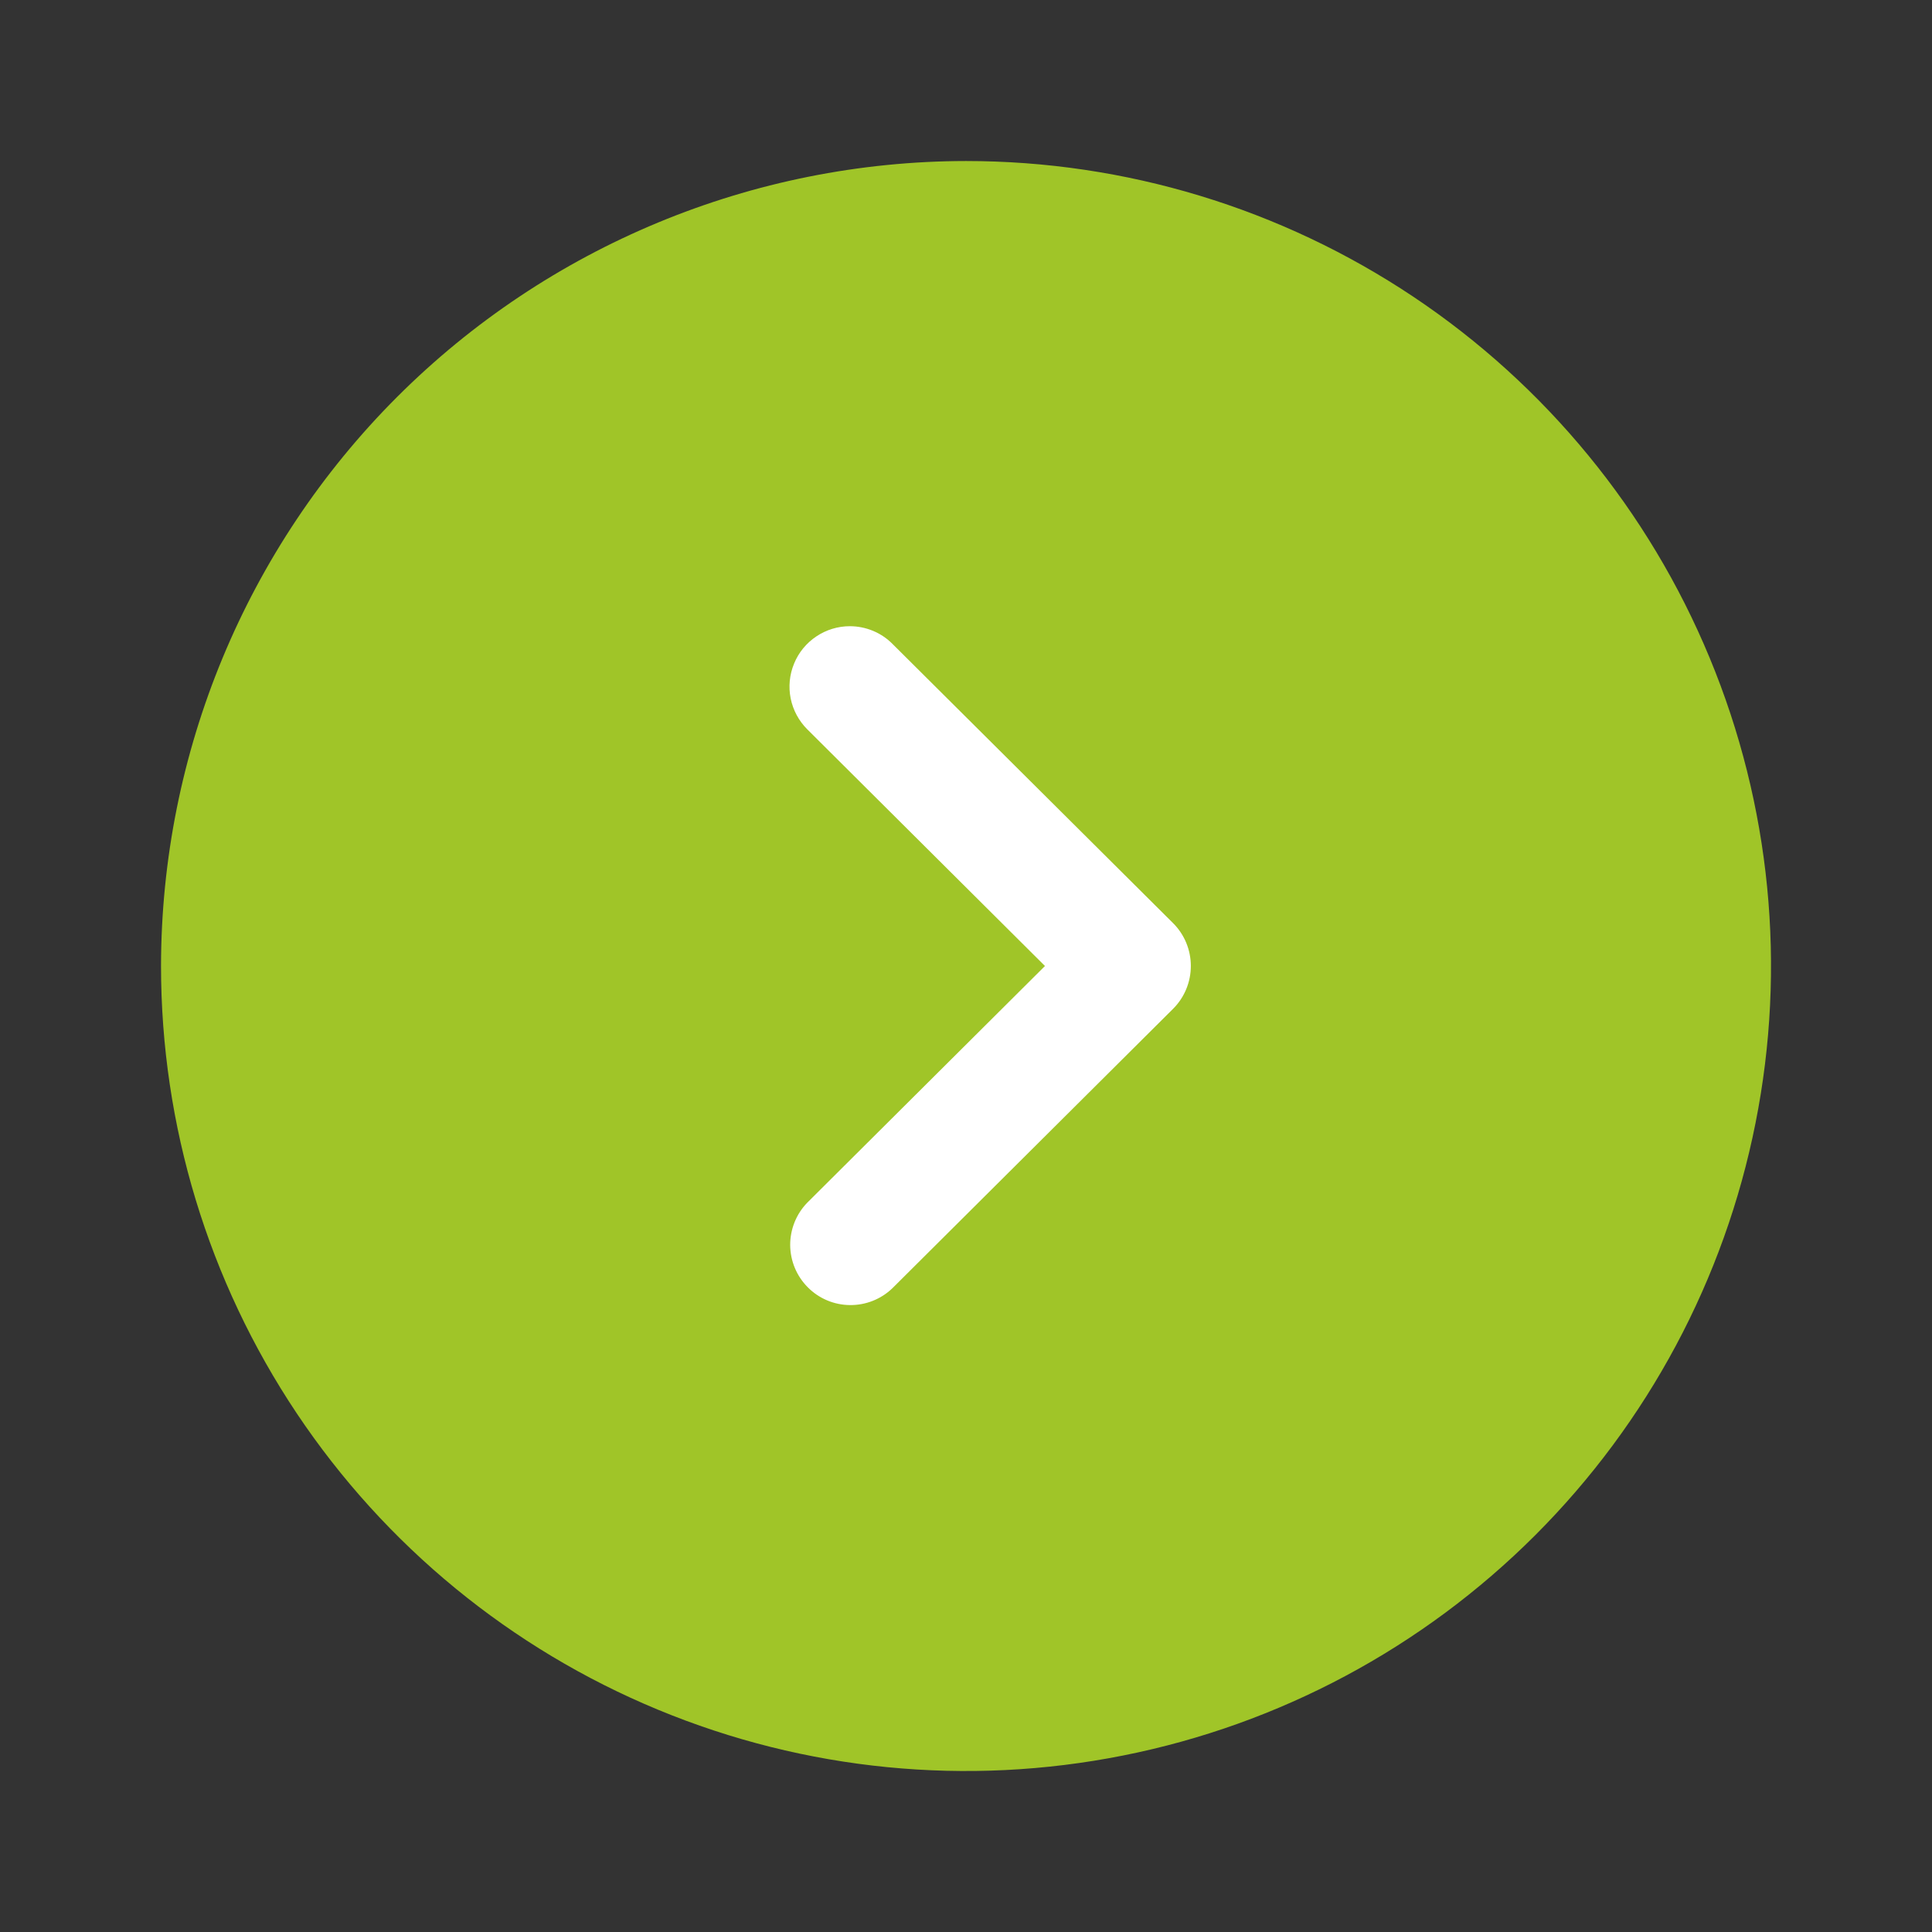
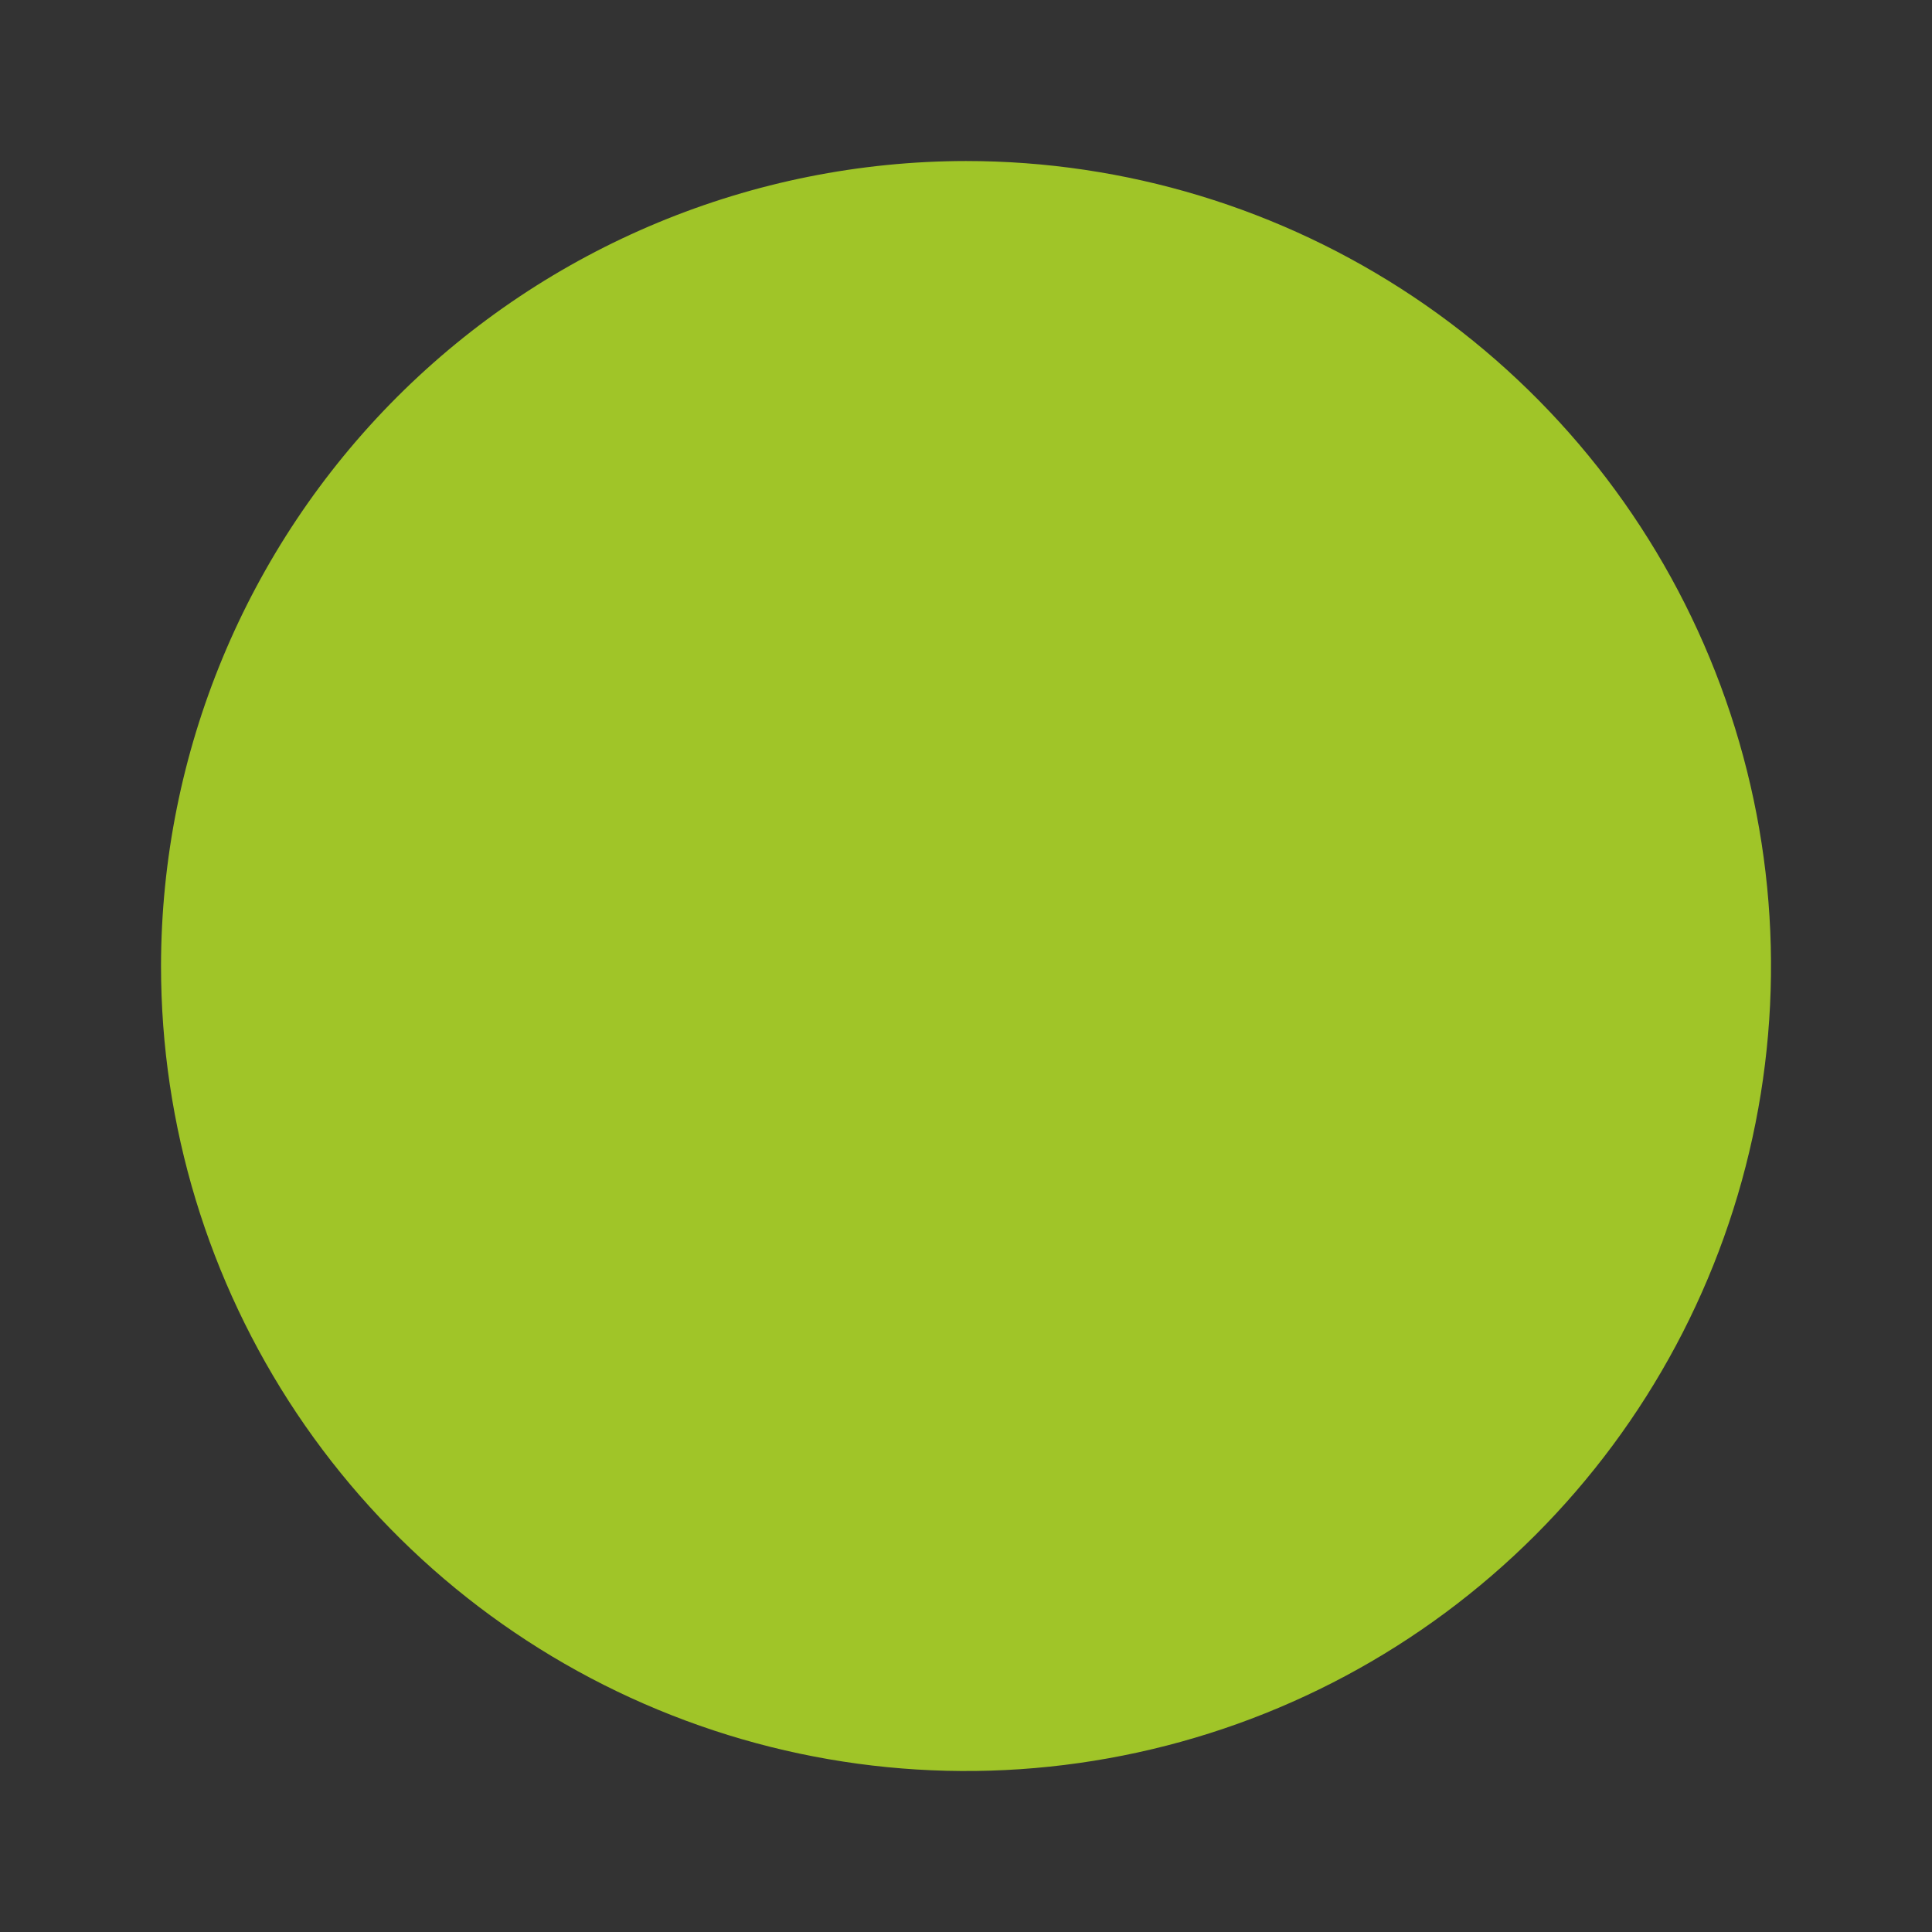
<svg xmlns="http://www.w3.org/2000/svg" width="32" height="32" viewBox="0 0 32 32" fill="none">
  <rect x="0" y="0" width="32" height="32" fill="#333333" stroke="none" />
  <path d="M16 2.667C18.637 2.667 21.215 3.449 23.408 4.914C25.6 6.379 27.309 8.461 28.318 10.898C29.328 13.334 29.592 16.015 29.077 18.601C28.563 21.188 27.293 23.563 25.428 25.428C23.563 27.293 21.188 28.563 18.601 29.077C16.015 29.592 13.334 29.328 10.898 28.318C8.461 27.309 6.379 25.6 4.914 23.408C3.449 21.215 2.667 18.637 2.667 16C2.671 12.465 4.077 9.076 6.576 6.576C9.076 4.077 12.465 2.671 16 2.667Z" fill="#A0C528" />
-   <path d="M14.076 10.372C14.207 10.372 14.337 10.398 14.458 10.448C14.579 10.498 14.689 10.571 14.781 10.664L19.431 15.291C19.619 15.479 19.724 15.734 19.724 15.999C19.724 16.265 19.619 16.52 19.431 16.708L14.781 21.337C14.592 21.519 14.339 21.619 14.077 21.616C13.815 21.614 13.564 21.508 13.38 21.322C13.194 21.136 13.09 20.885 13.088 20.623C13.087 20.361 13.188 20.108 13.371 19.92L17.308 16L13.371 12.08C13.231 11.94 13.135 11.762 13.096 11.568C13.057 11.374 13.077 11.173 13.153 10.99C13.228 10.807 13.356 10.651 13.521 10.541C13.685 10.431 13.878 10.372 14.076 10.372Z" fill="white" />
</svg>